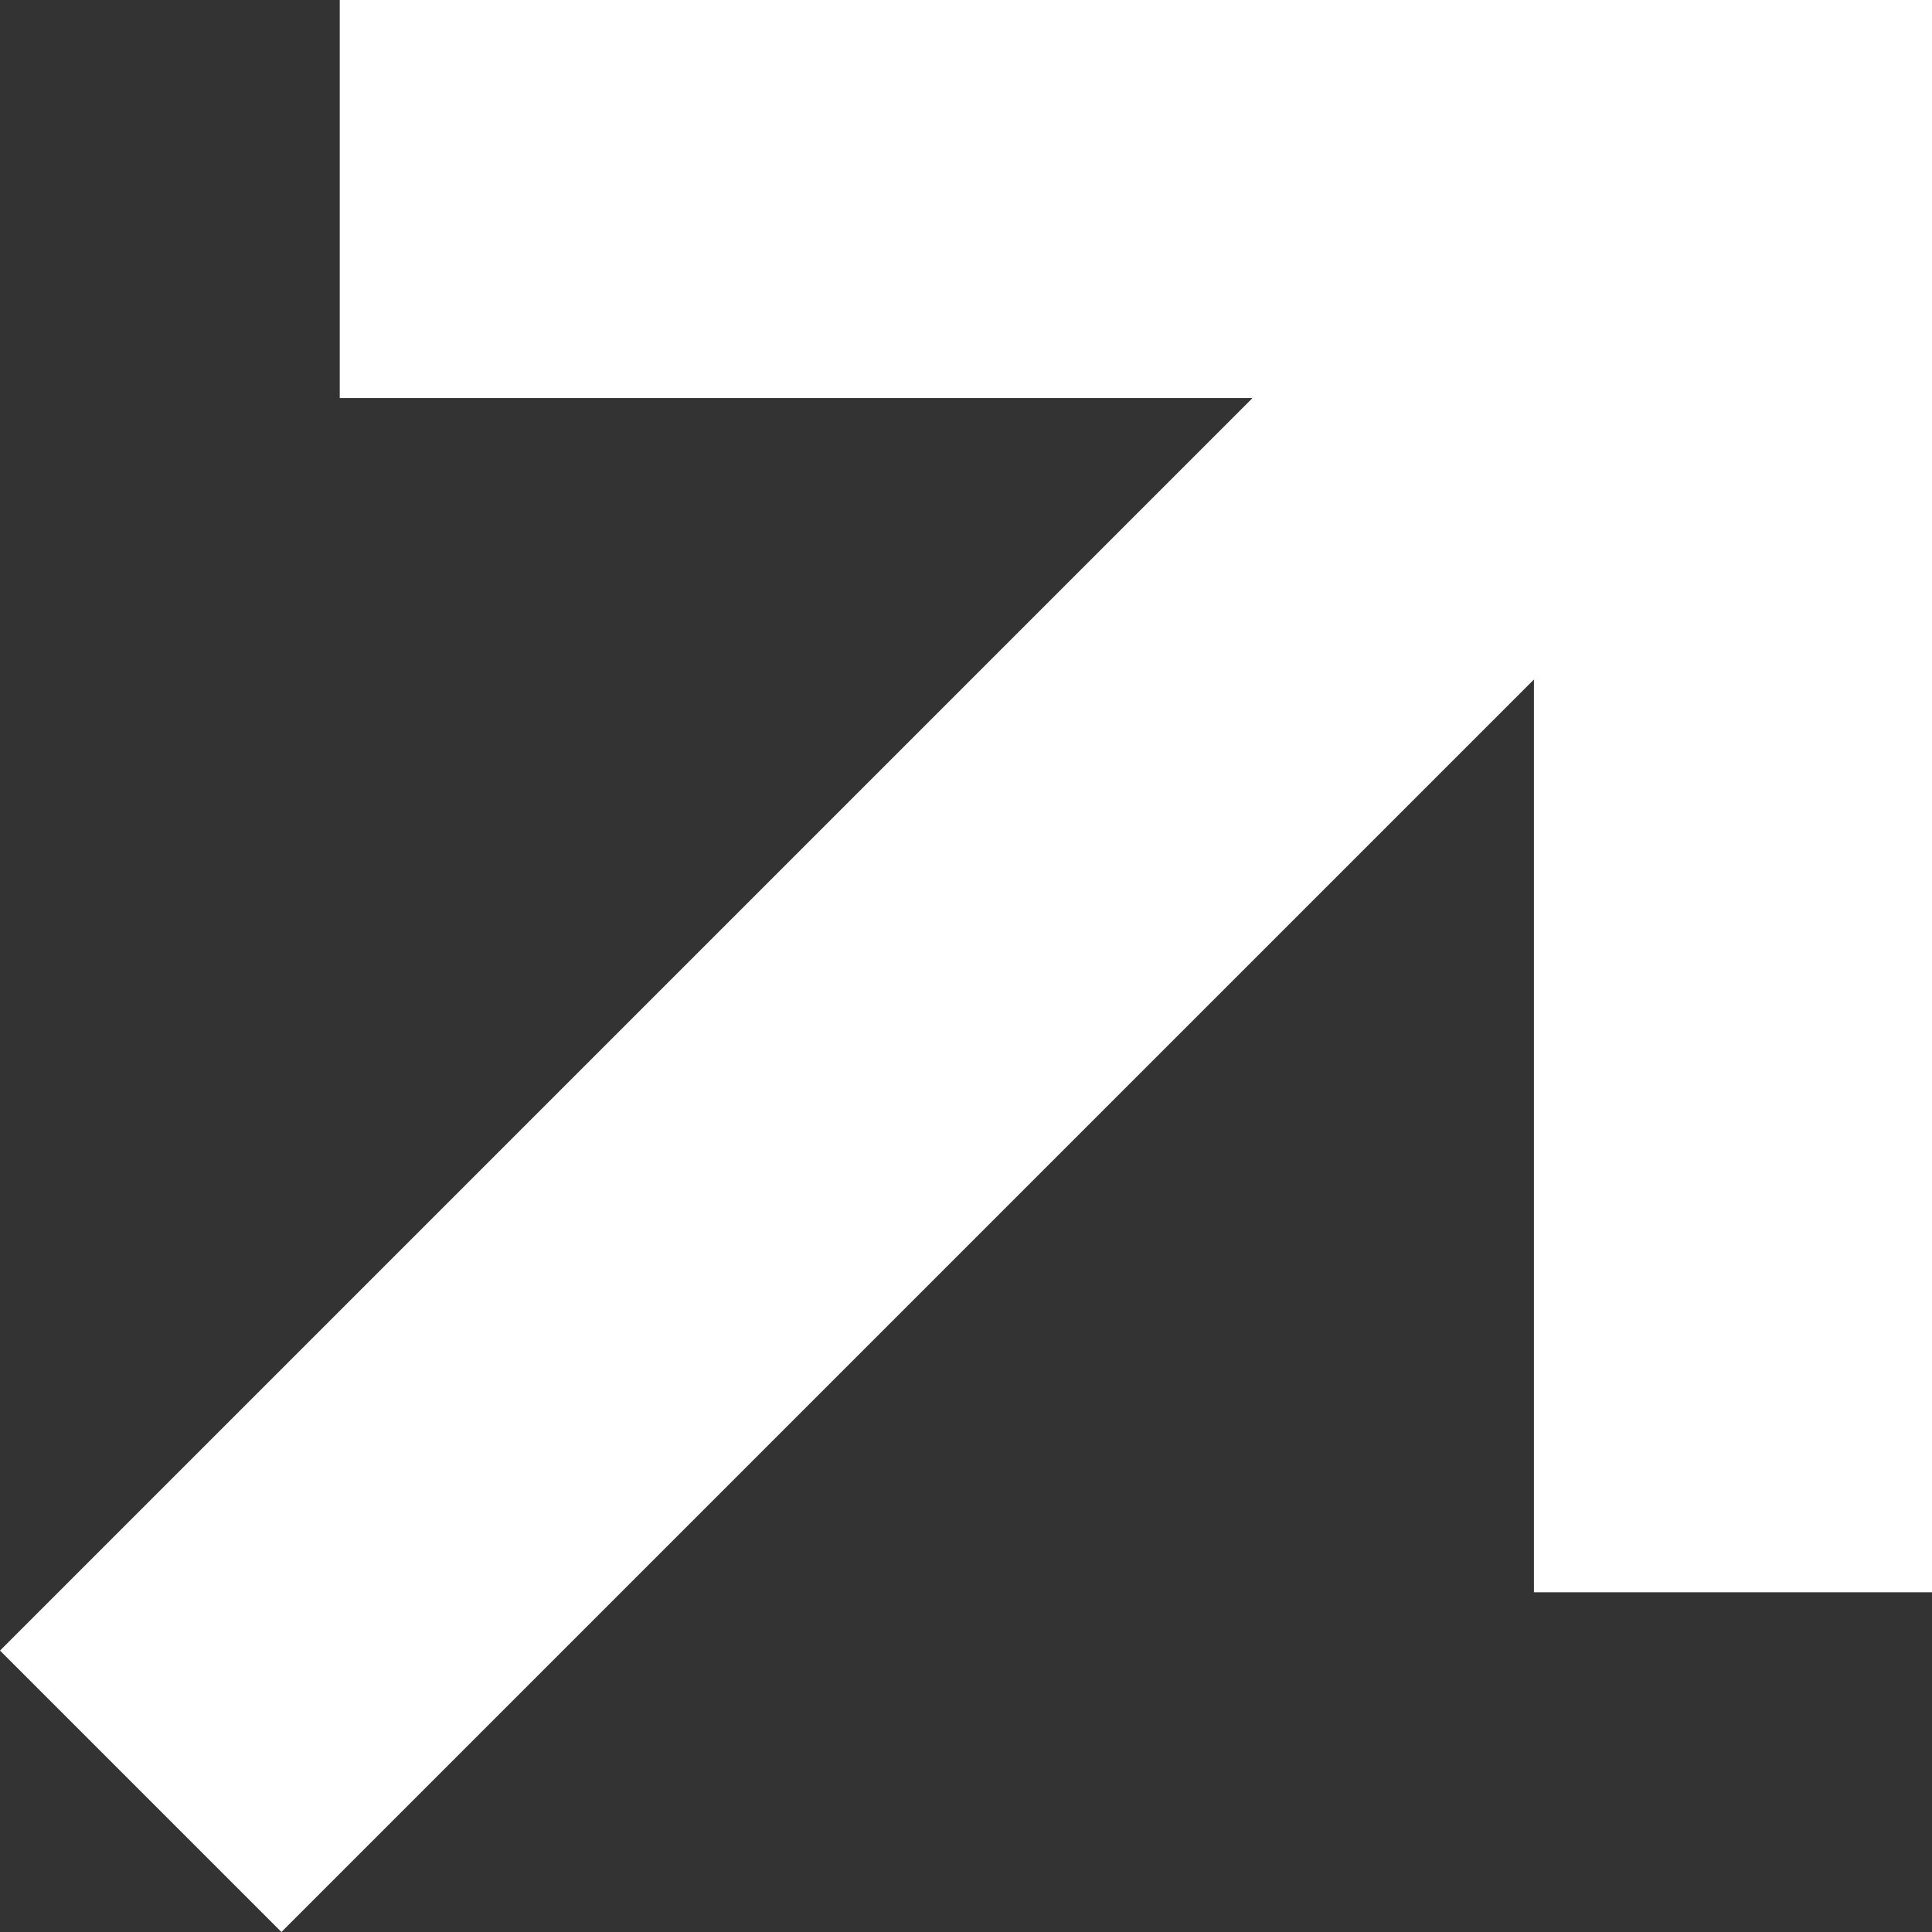
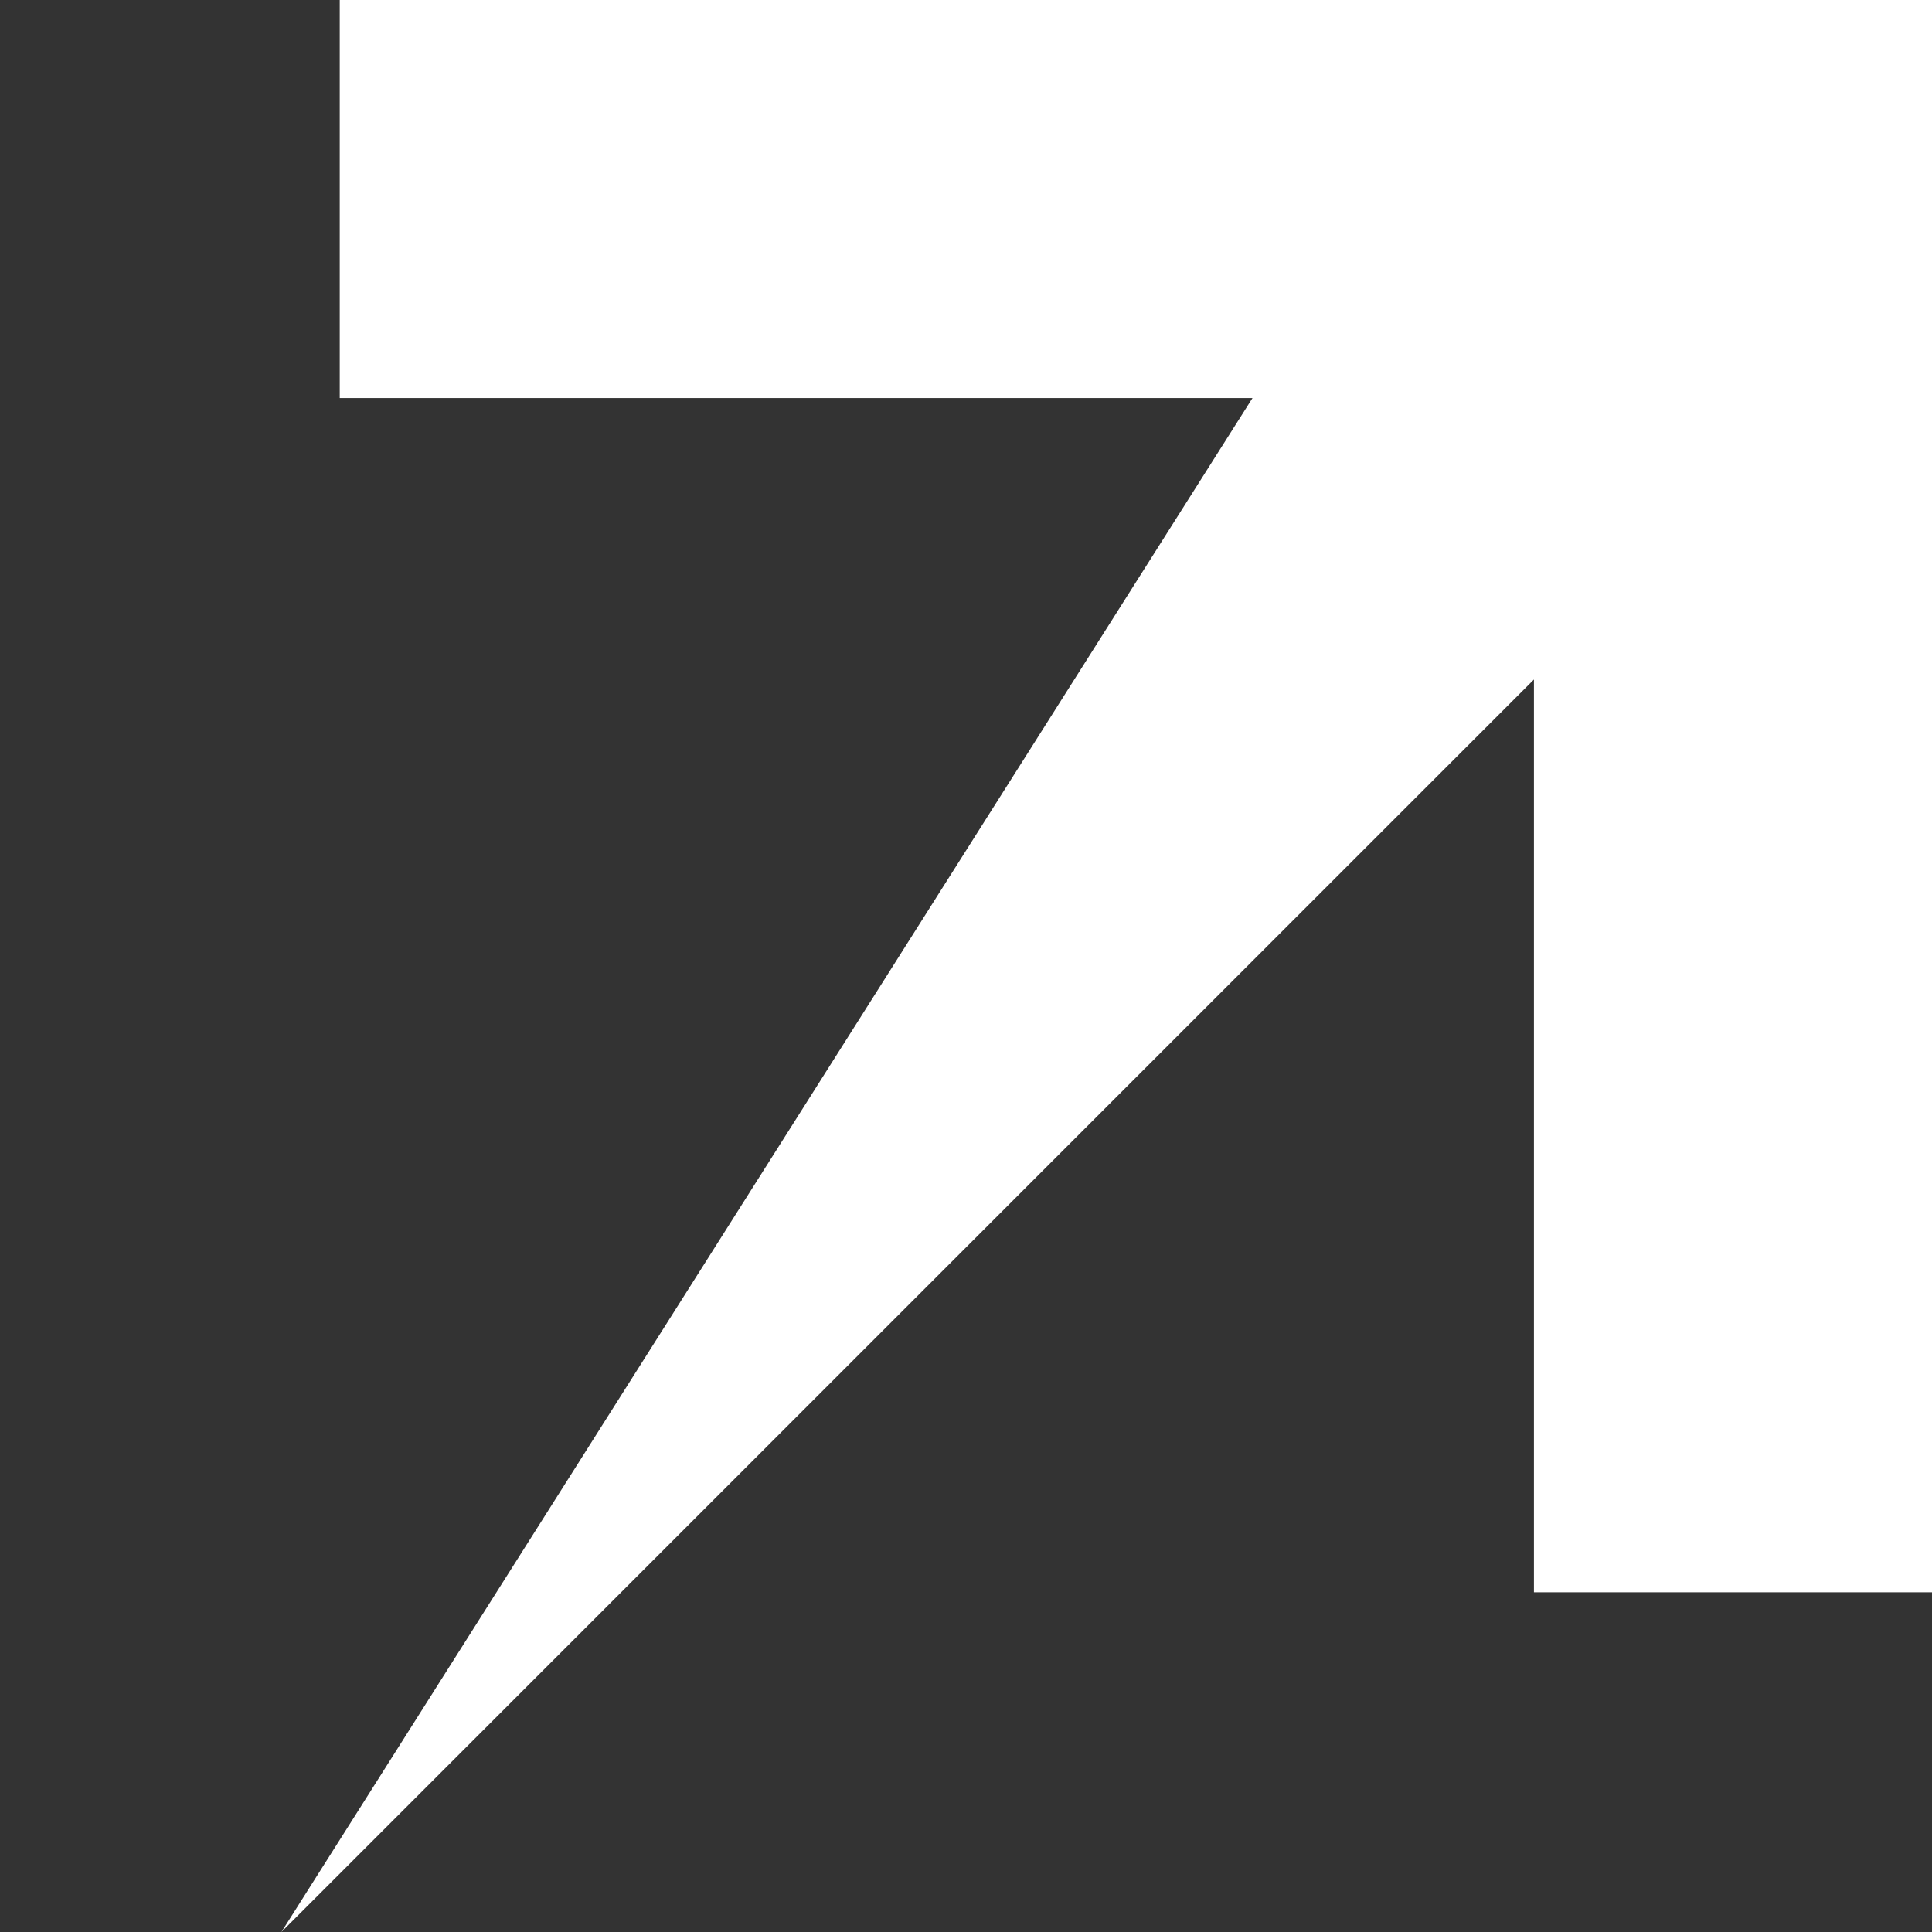
<svg xmlns="http://www.w3.org/2000/svg" width="59" height="59" viewBox="0 0 59 59" fill="none">
  <rect x="0" y="0" width="59" height="59" fill="#333333" stroke="none" />
-   <path fill-rule="evenodd" clip-rule="evenodd" d="M38.249 12.156H10.375V0H59V48.625H46.844V20.751L8.594 59L0 50.406L38.249 12.156Z" fill="white" />
+   <path fill-rule="evenodd" clip-rule="evenodd" d="M38.249 12.156H10.375V0H59V48.625H46.844V20.751L8.594 59L38.249 12.156Z" fill="white" />
</svg>